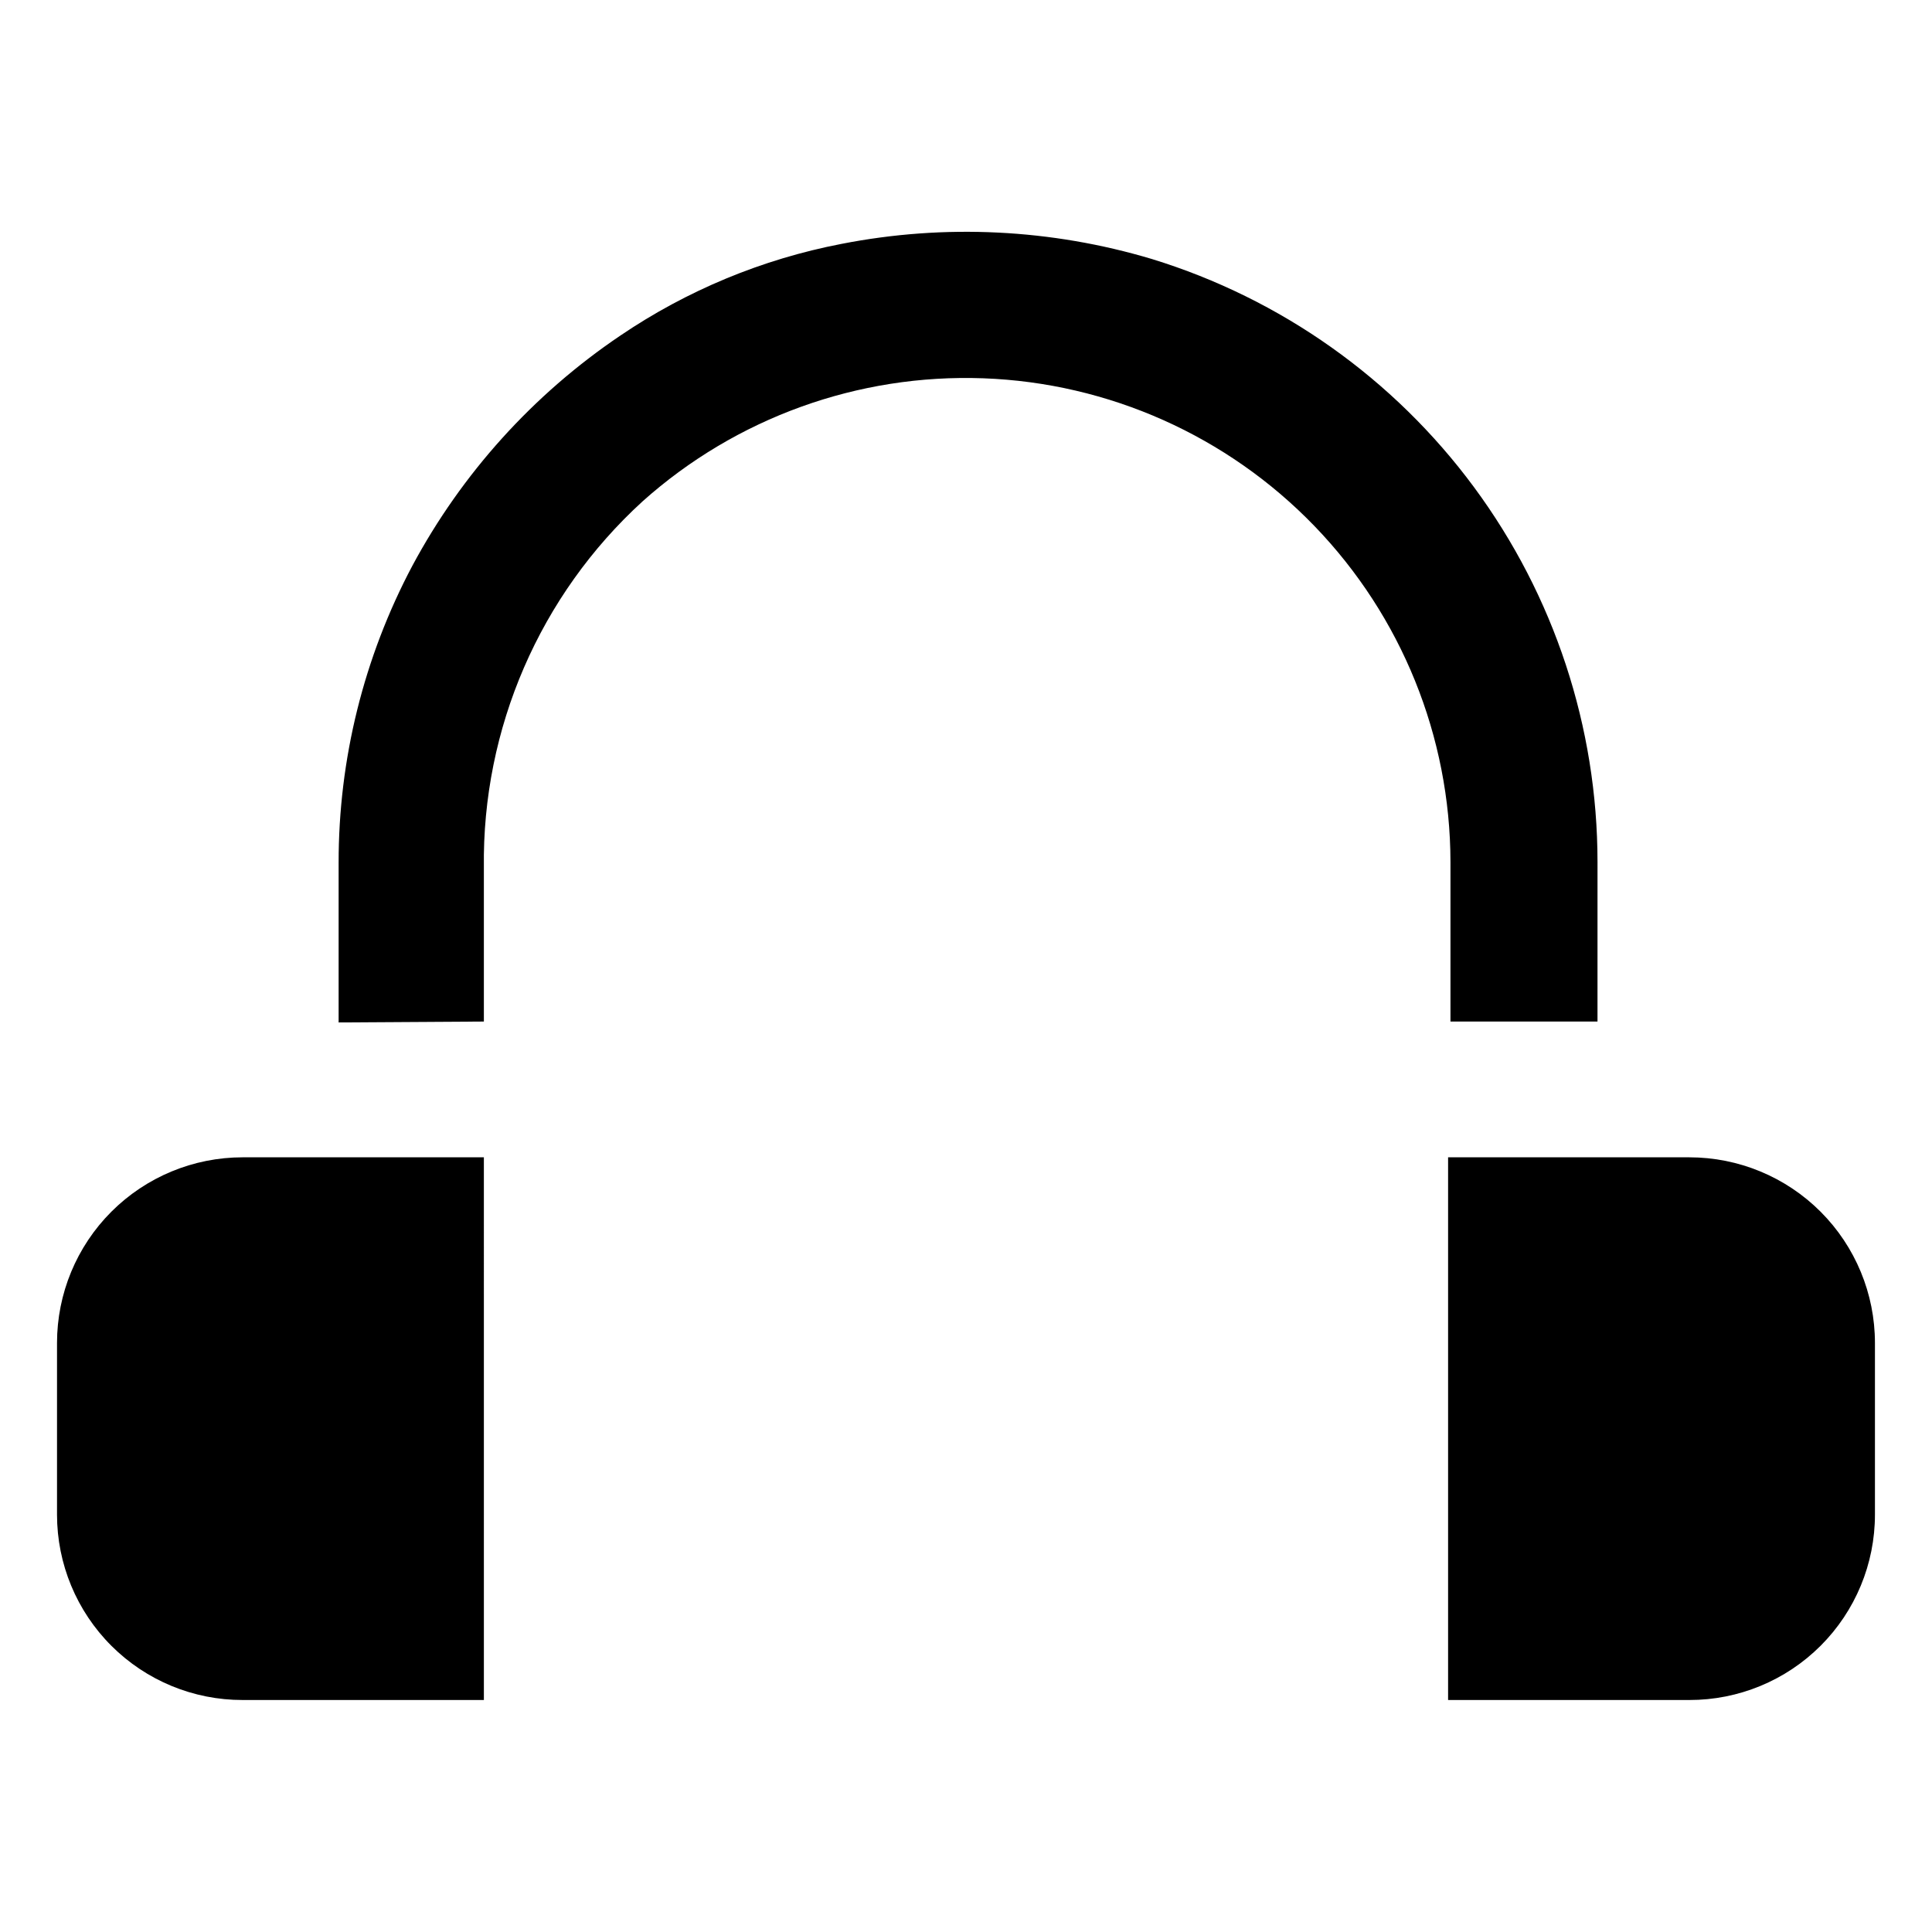
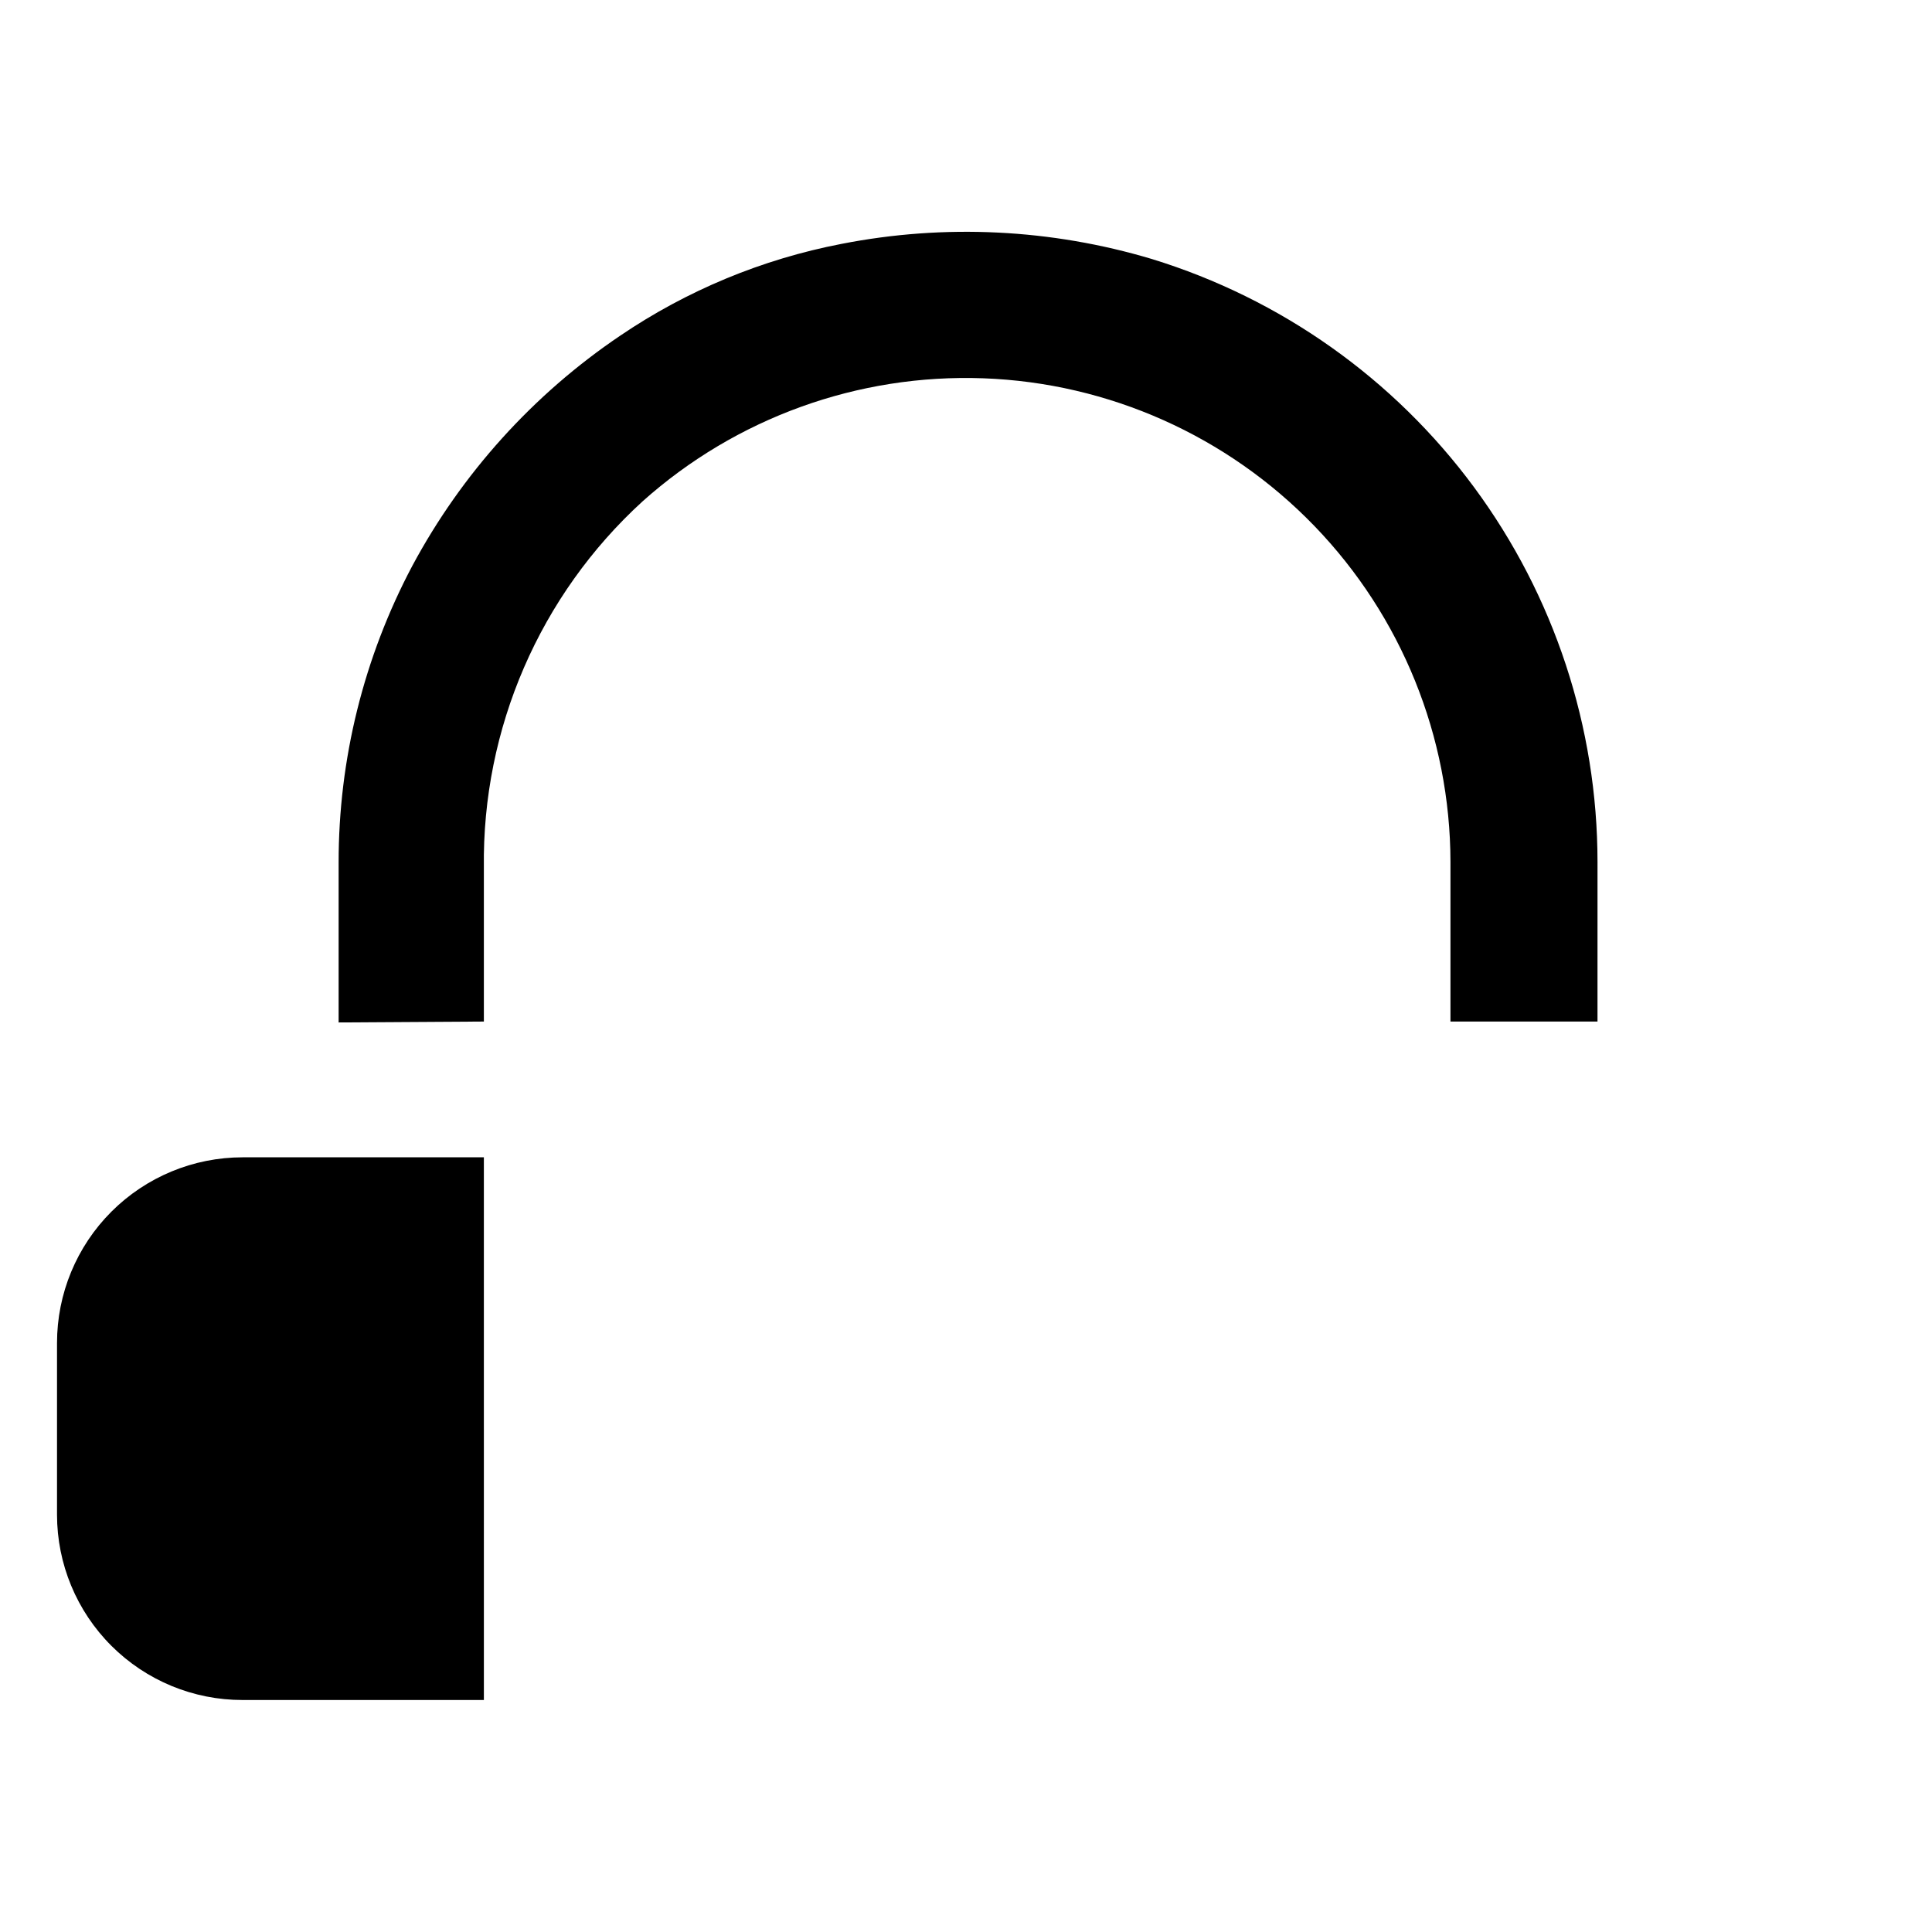
<svg xmlns="http://www.w3.org/2000/svg" fill="#000000" width="800px" height="800px" version="1.1" viewBox="144 144 512 512">
  <g>
    <path d="m272.23 450.7h-63.918c-13.051 0-25.566 5.184-34.793 14.41-9.227 9.227-14.41 21.742-14.41 34.789v45.5c0 13.043 5.188 25.547 14.418 34.762 9.227 9.215 21.742 14.383 34.785 14.359h63.922z" />
-     <path d="m591.68 450.7h-63.922v143.82h63.922c13.039 0.023 25.555-5.144 34.785-14.359 9.227-9.215 14.414-21.719 14.414-34.762v-45.5c0-13.047-5.184-25.562-14.41-34.789-9.227-9.227-21.742-14.41-34.789-14.41z" />
    <path d="m272.23 414.72v-40.777c-0.48-36.871 14.816-72.191 42.039-97.062 24.762-22.148 57.148-33.844 90.352-32.629 33.203 1.219 64.641 15.25 87.719 39.152 23.078 23.906 36 55.82 36.047 89.043v42.273h38.965l0.004-42.273c-0.008-35.762-11.477-70.578-32.73-99.344-21.254-28.762-51.168-49.949-85.352-60.457-26.688-7.992-54.922-9.371-82.262-4.016-21 4.043-40.953 12.32-58.648 24.324-23.047 15.562-41.961 36.5-55.102 61.008-12.859 24.246-19.562 51.277-19.523 78.723v42.273z" />
  </g>
</svg>